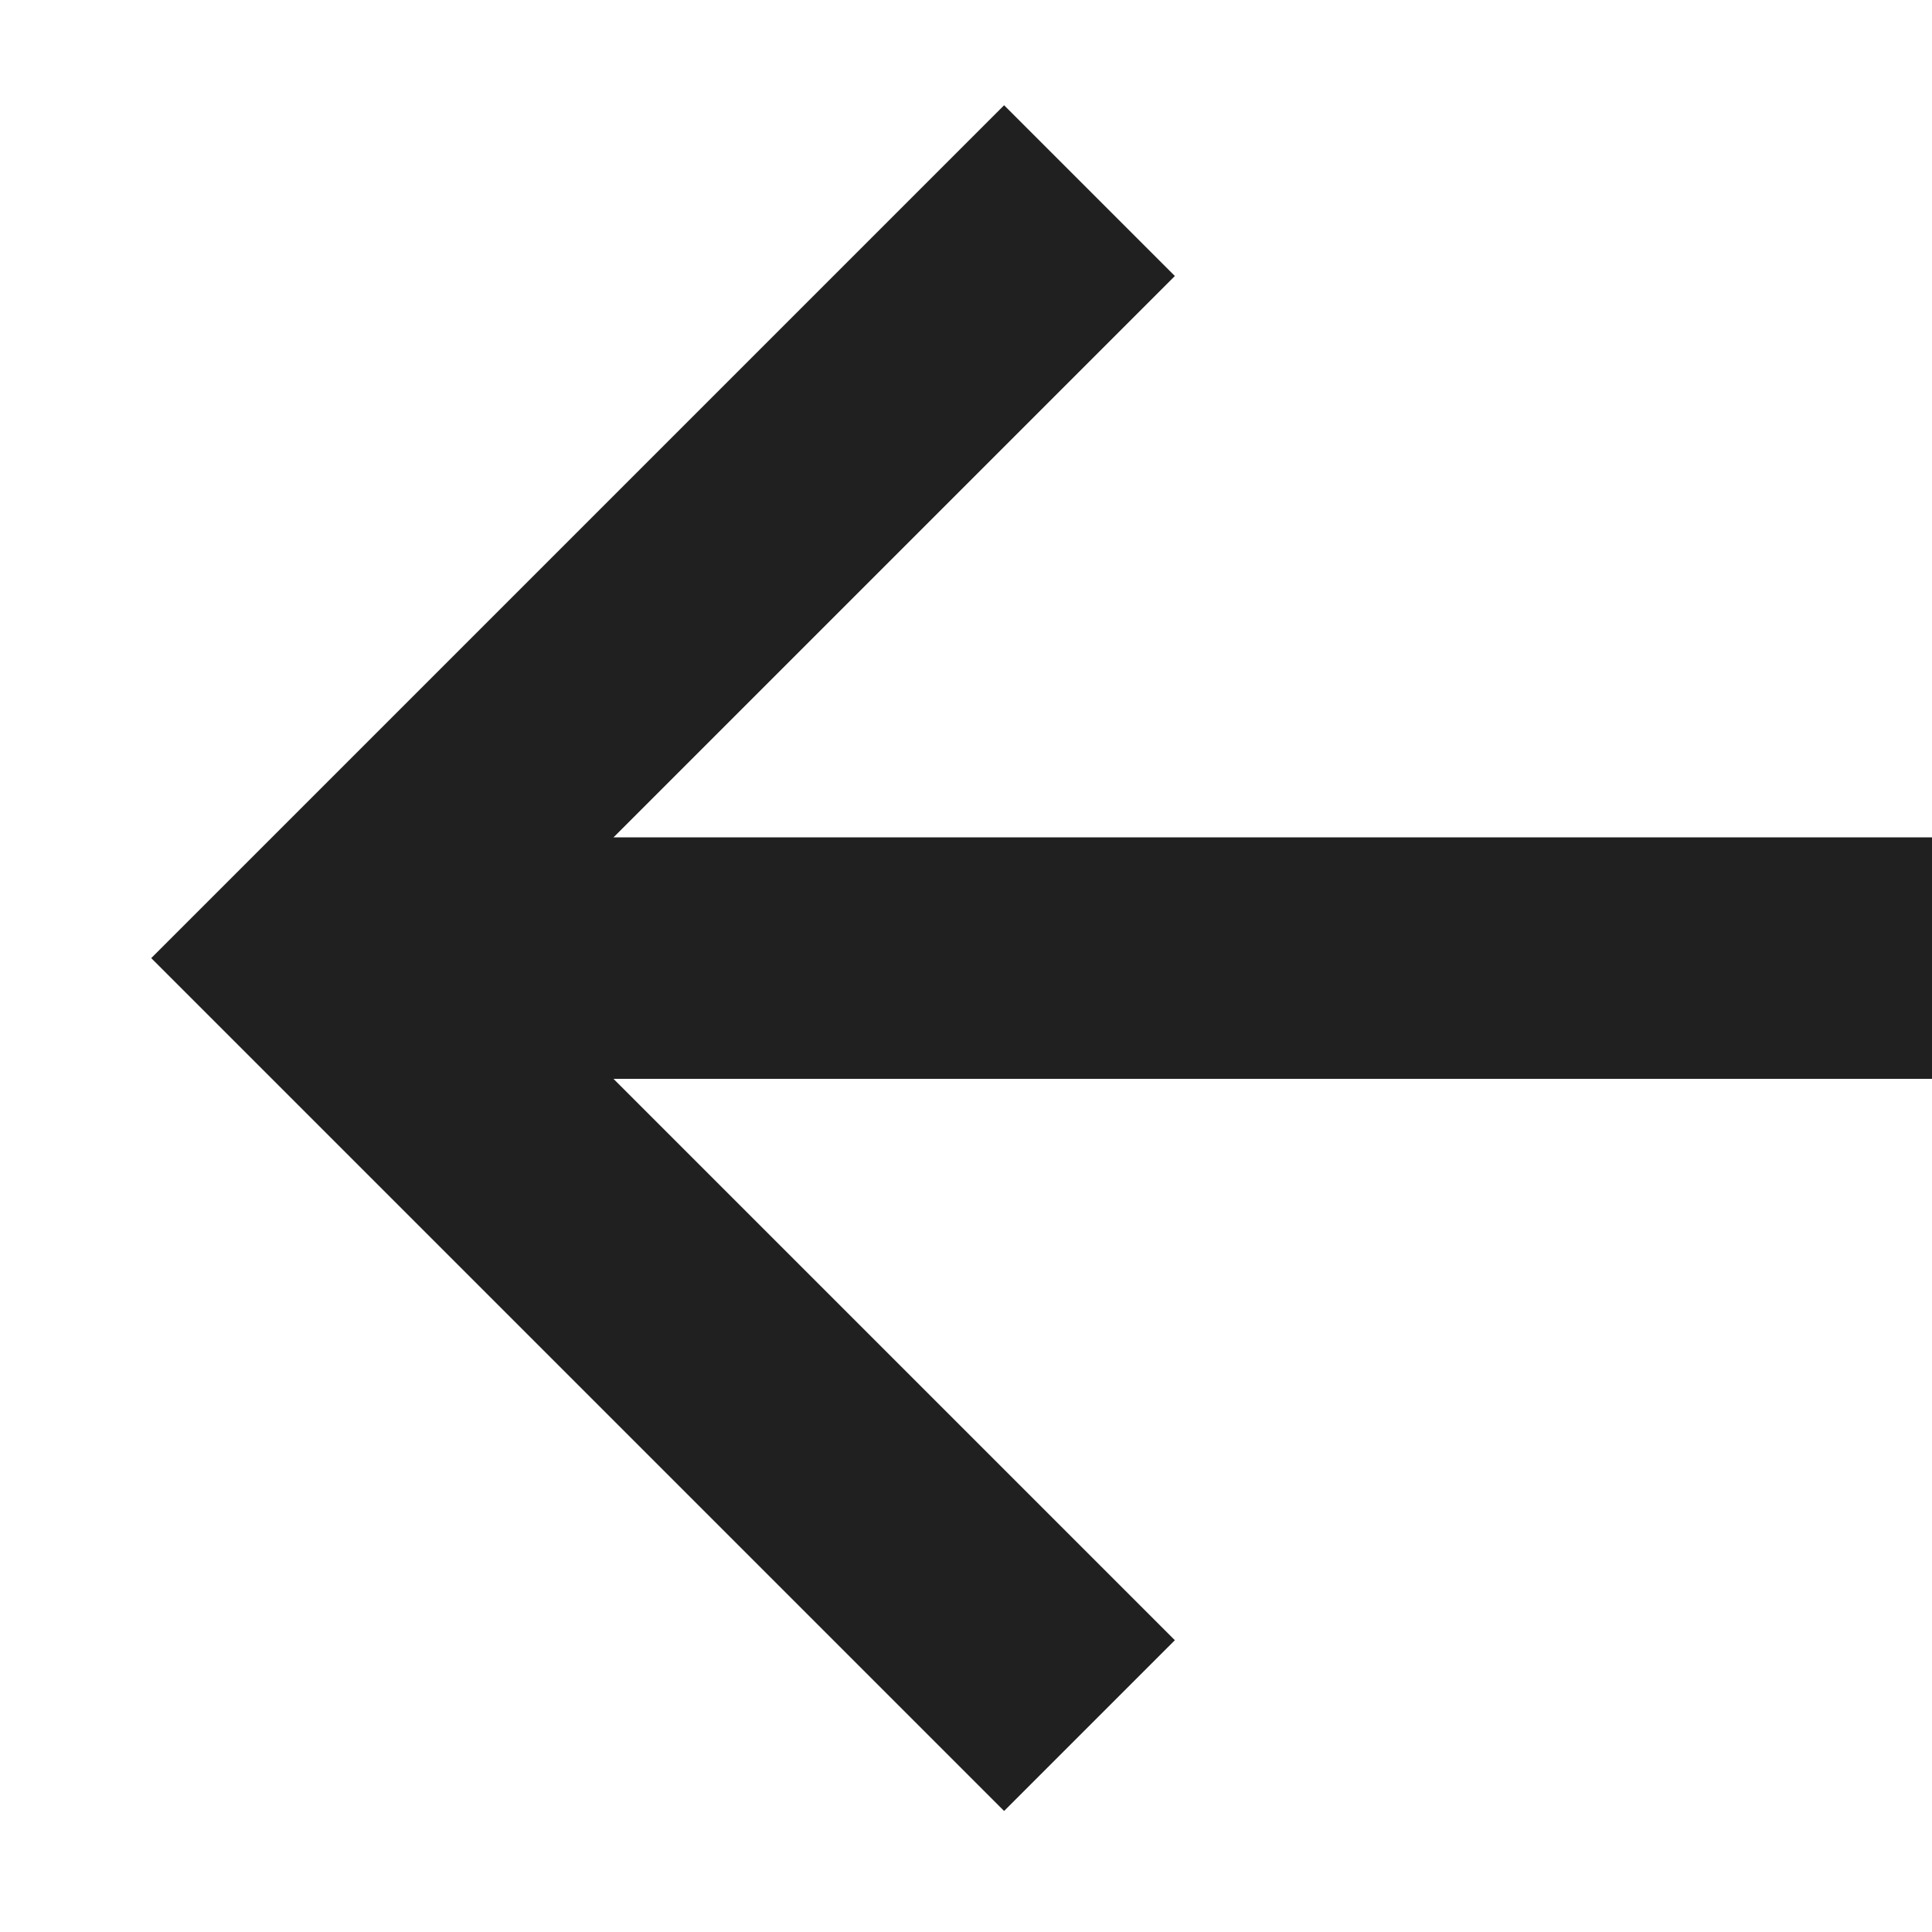
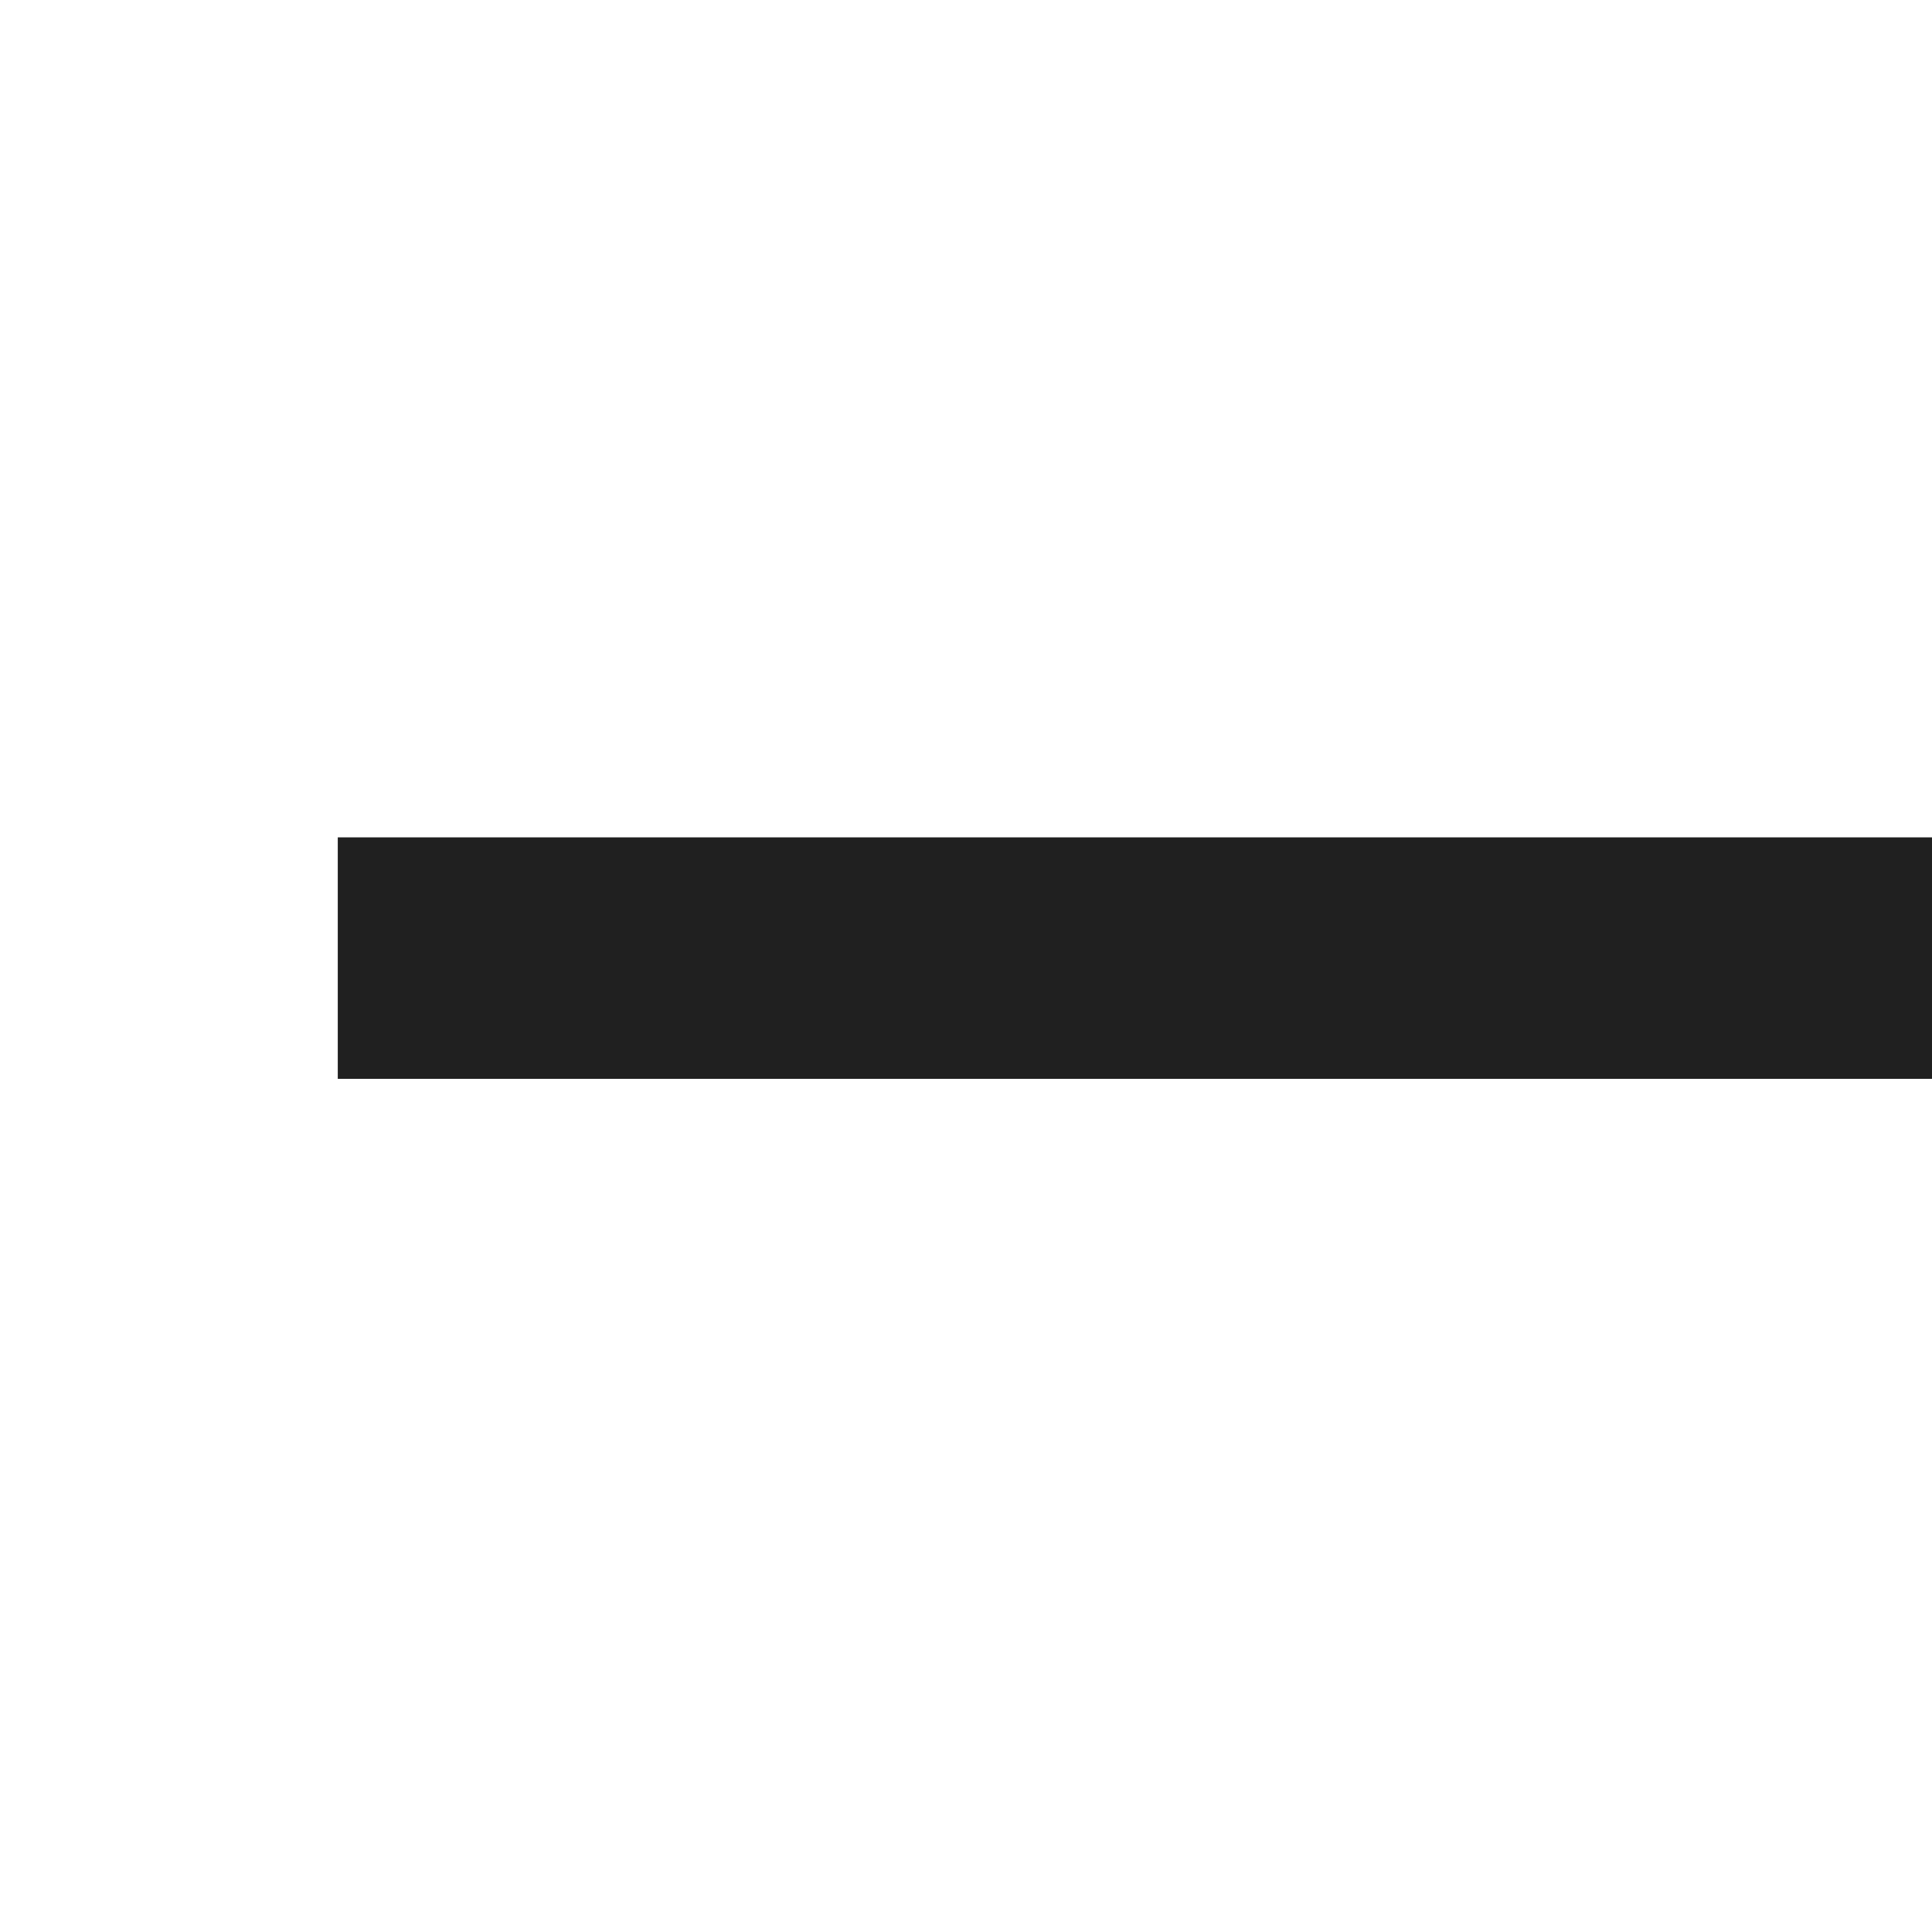
<svg xmlns="http://www.w3.org/2000/svg" width="12" height="12" viewBox="0 0 12 12" fill="none">
  <path d="M12 5.951L2.098 5.951" stroke="#202020" stroke-width="1.5" />
-   <path d="M6.767 1.184L2 5.951L6.767 10.718" stroke="#202020" stroke-width="1.5" />
</svg>